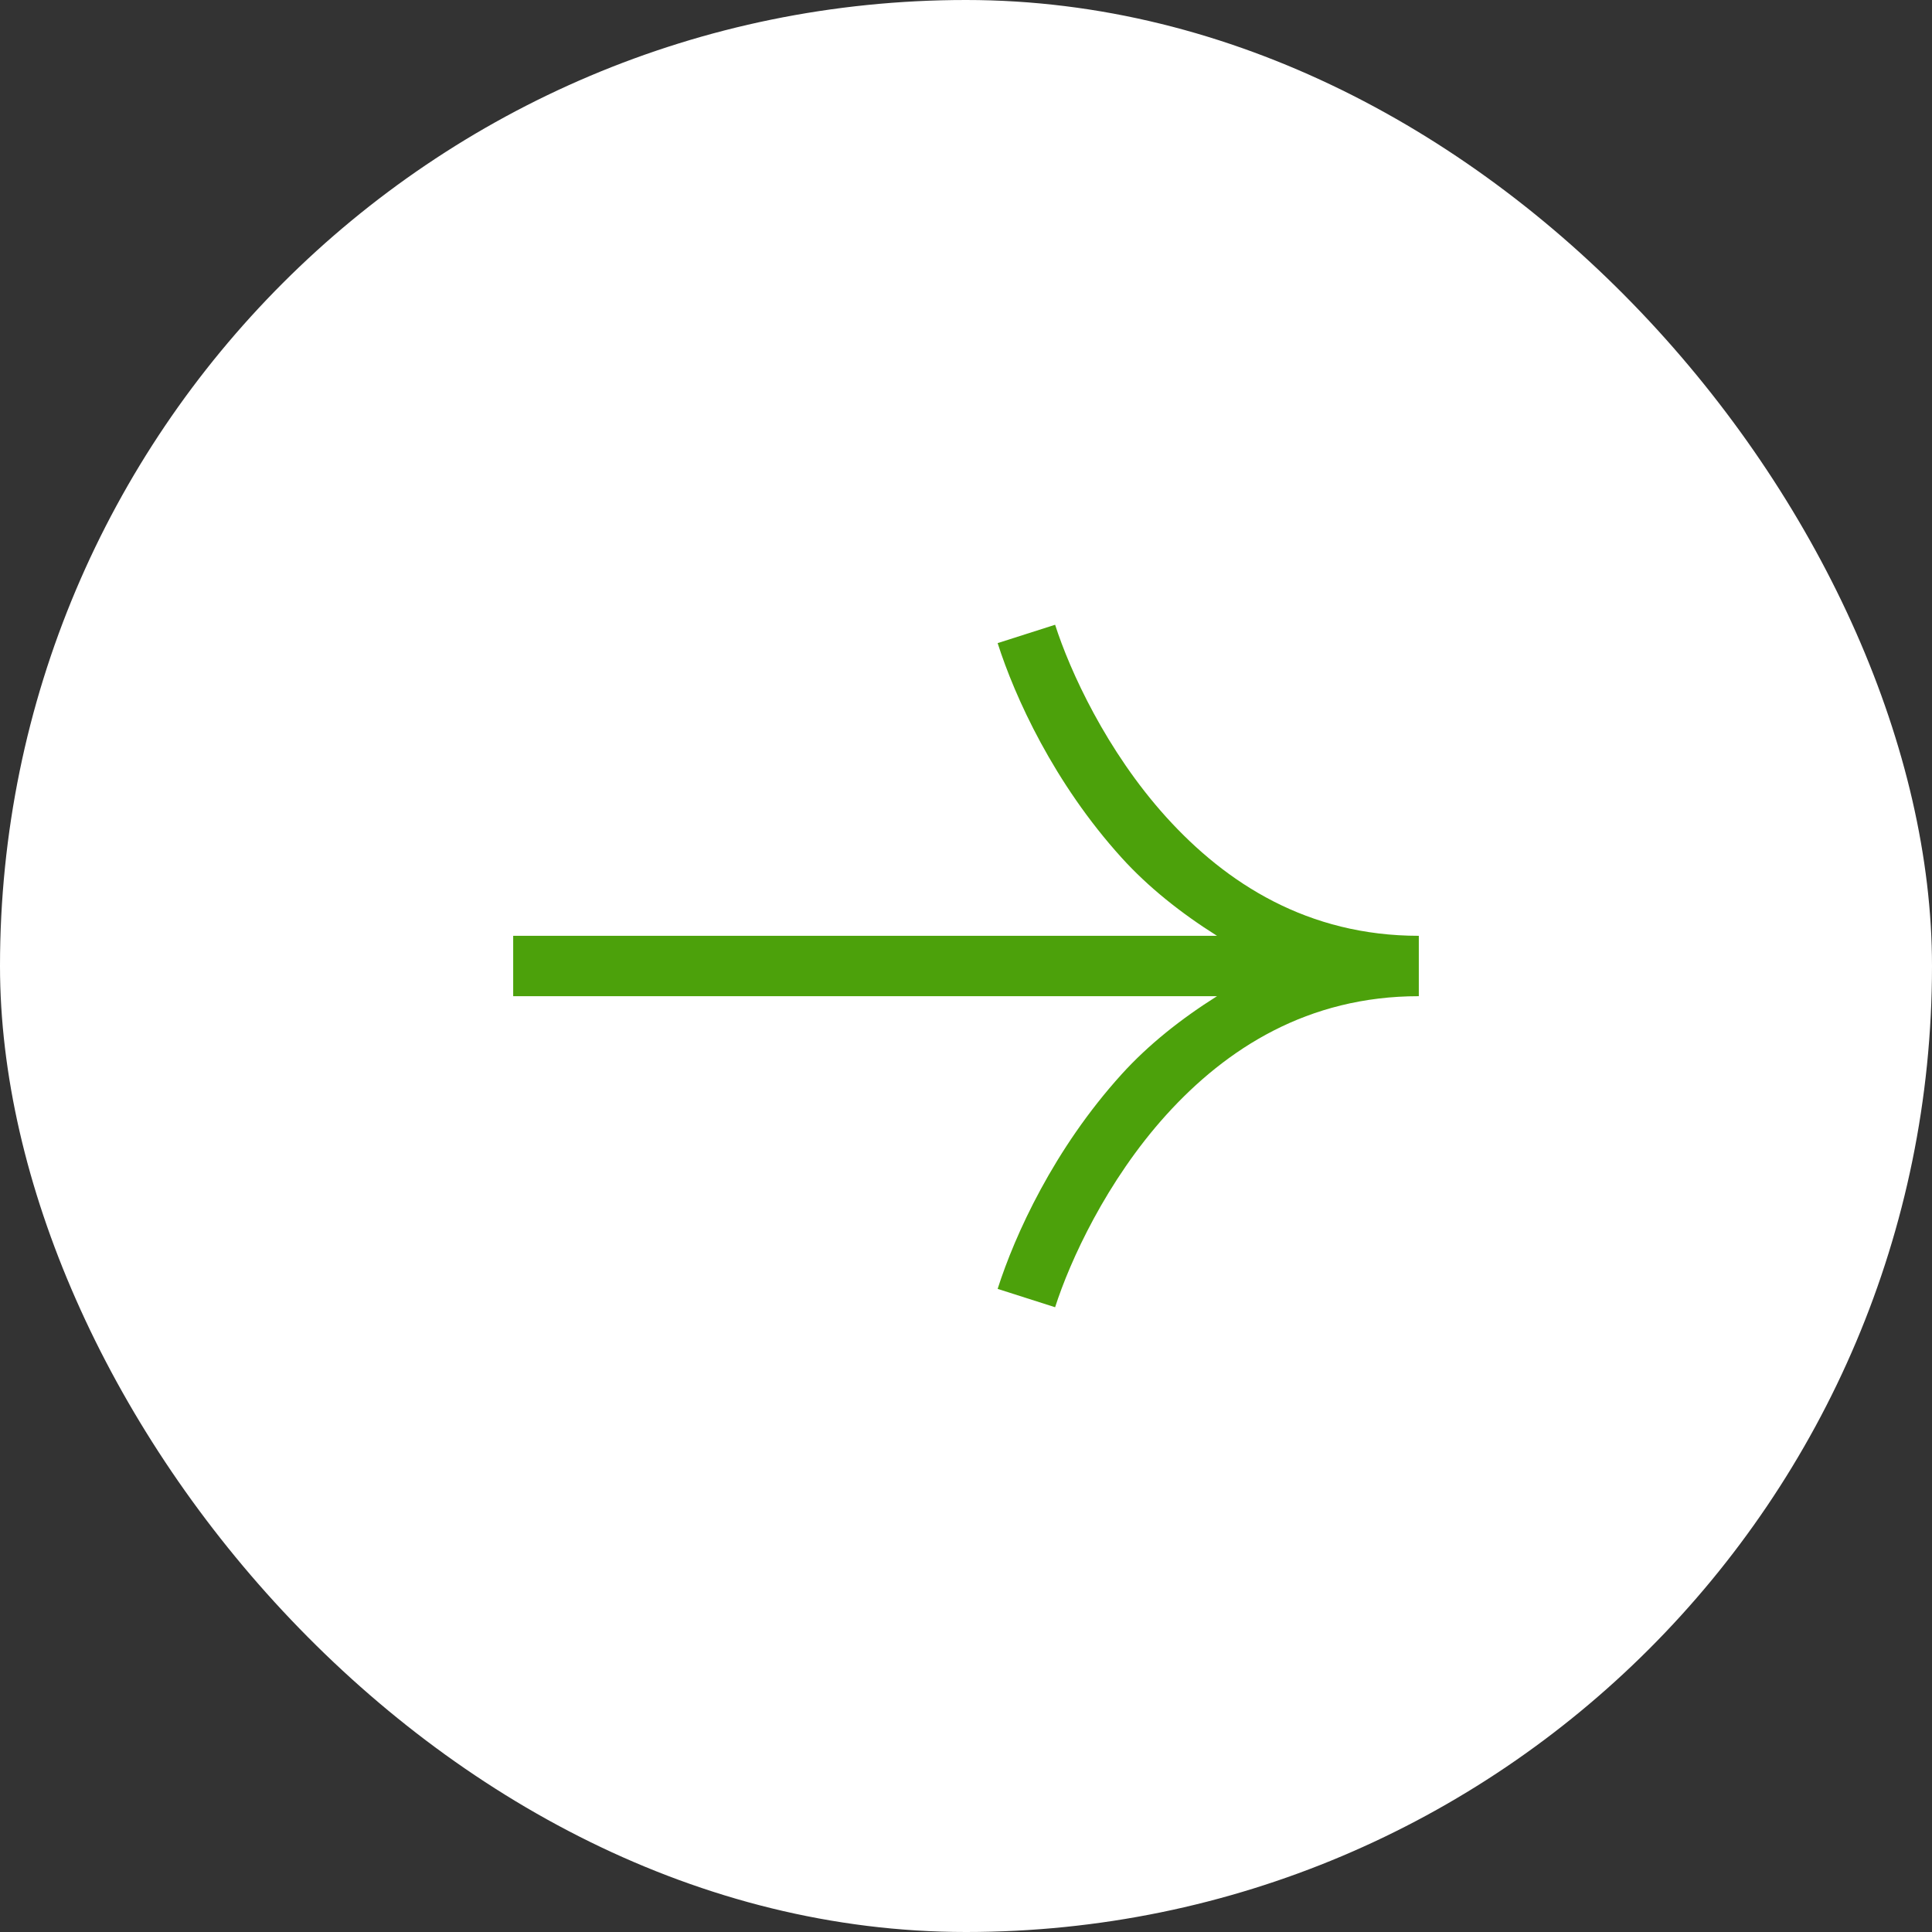
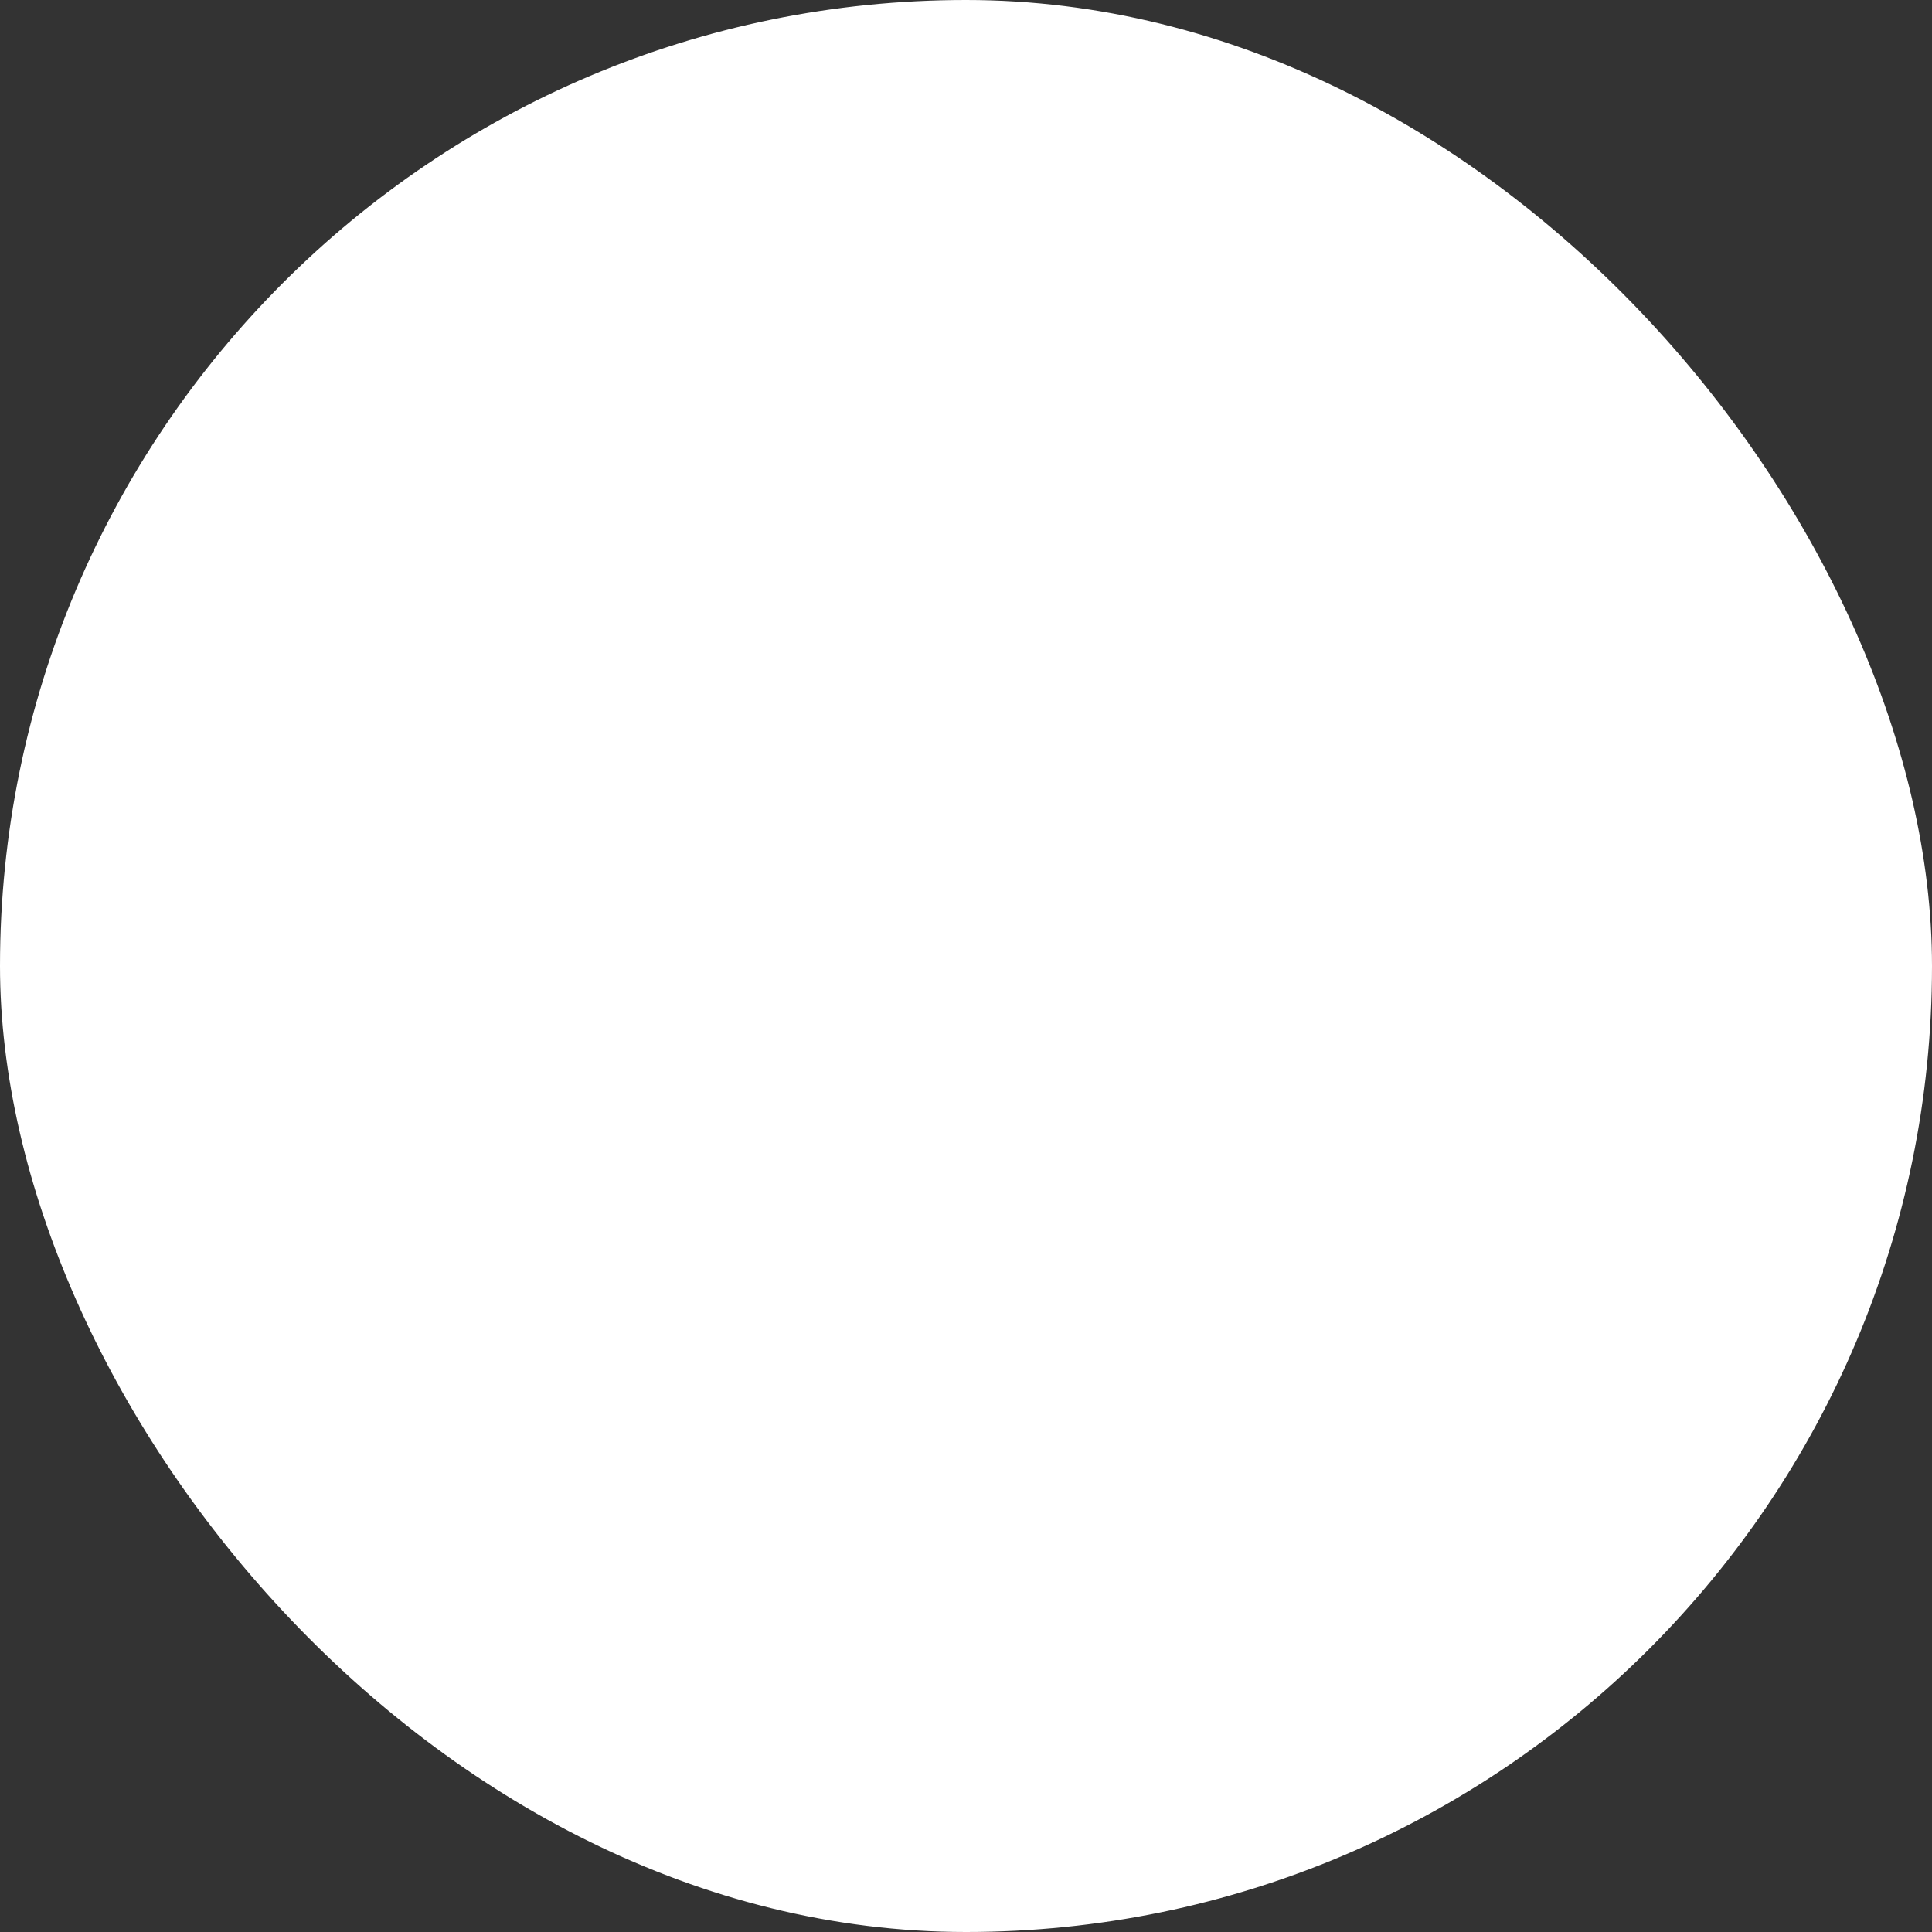
<svg xmlns="http://www.w3.org/2000/svg" width="24" height="24" viewBox="0 0 24 24" fill="none">
  <rect x="0" y="0" width="24" height="24" fill="#333333" stroke="none" />
  <rect width="24" height="24" rx="12" fill="white" />
-   <path d="M13.107 7.761L12.393 7.989C12.607 8.659 13.091 9.726 13.934 10.656C14.264 11.02 14.67 11.343 15.118 11.625H6.375V12.375H15.118C14.67 12.657 14.264 12.98 13.934 13.344C13.091 14.274 12.607 15.341 12.393 16.011L13.107 16.239C13.291 15.665 13.745 14.67 14.489 13.848C15.234 13.026 16.245 12.375 17.625 12.375V11.625C16.245 11.625 15.234 10.974 14.489 10.152C13.745 9.33 13.291 8.335 13.107 7.761Z" fill="#4CA10B" />
</svg>